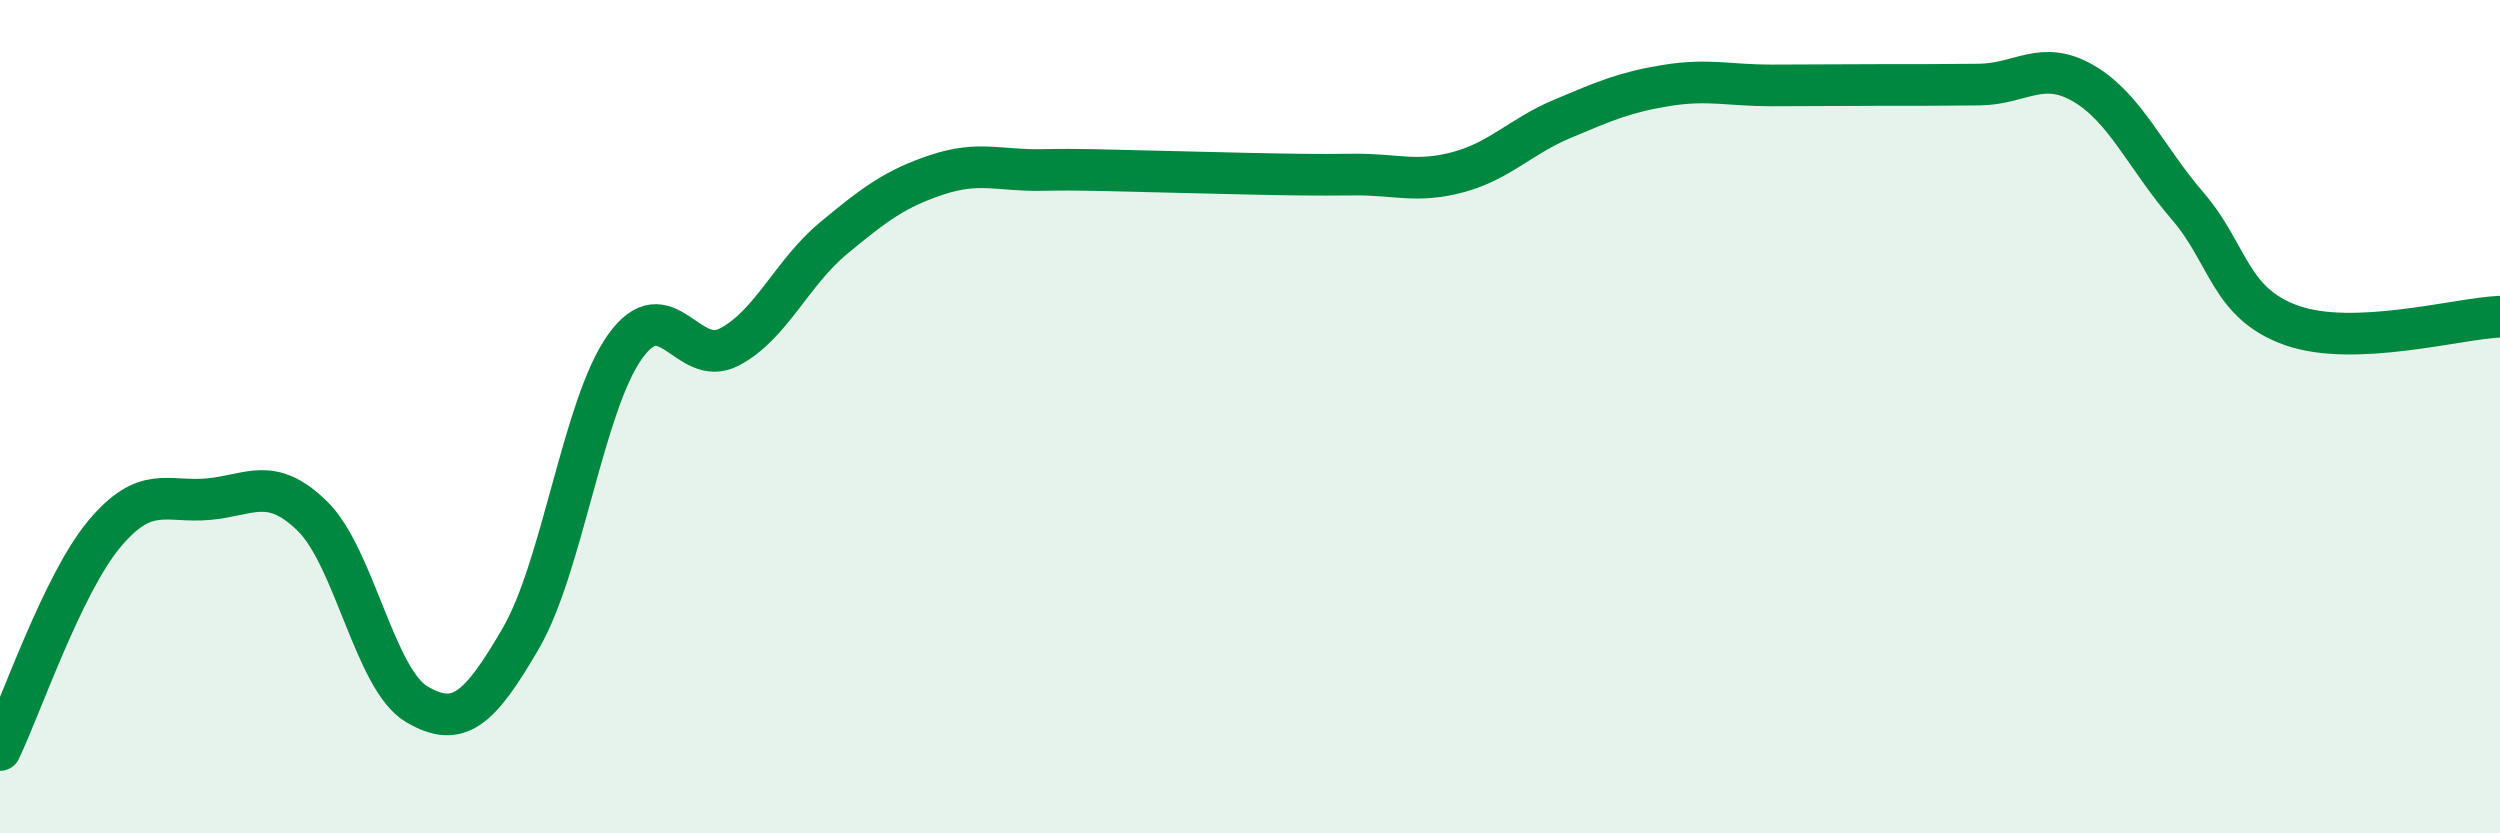
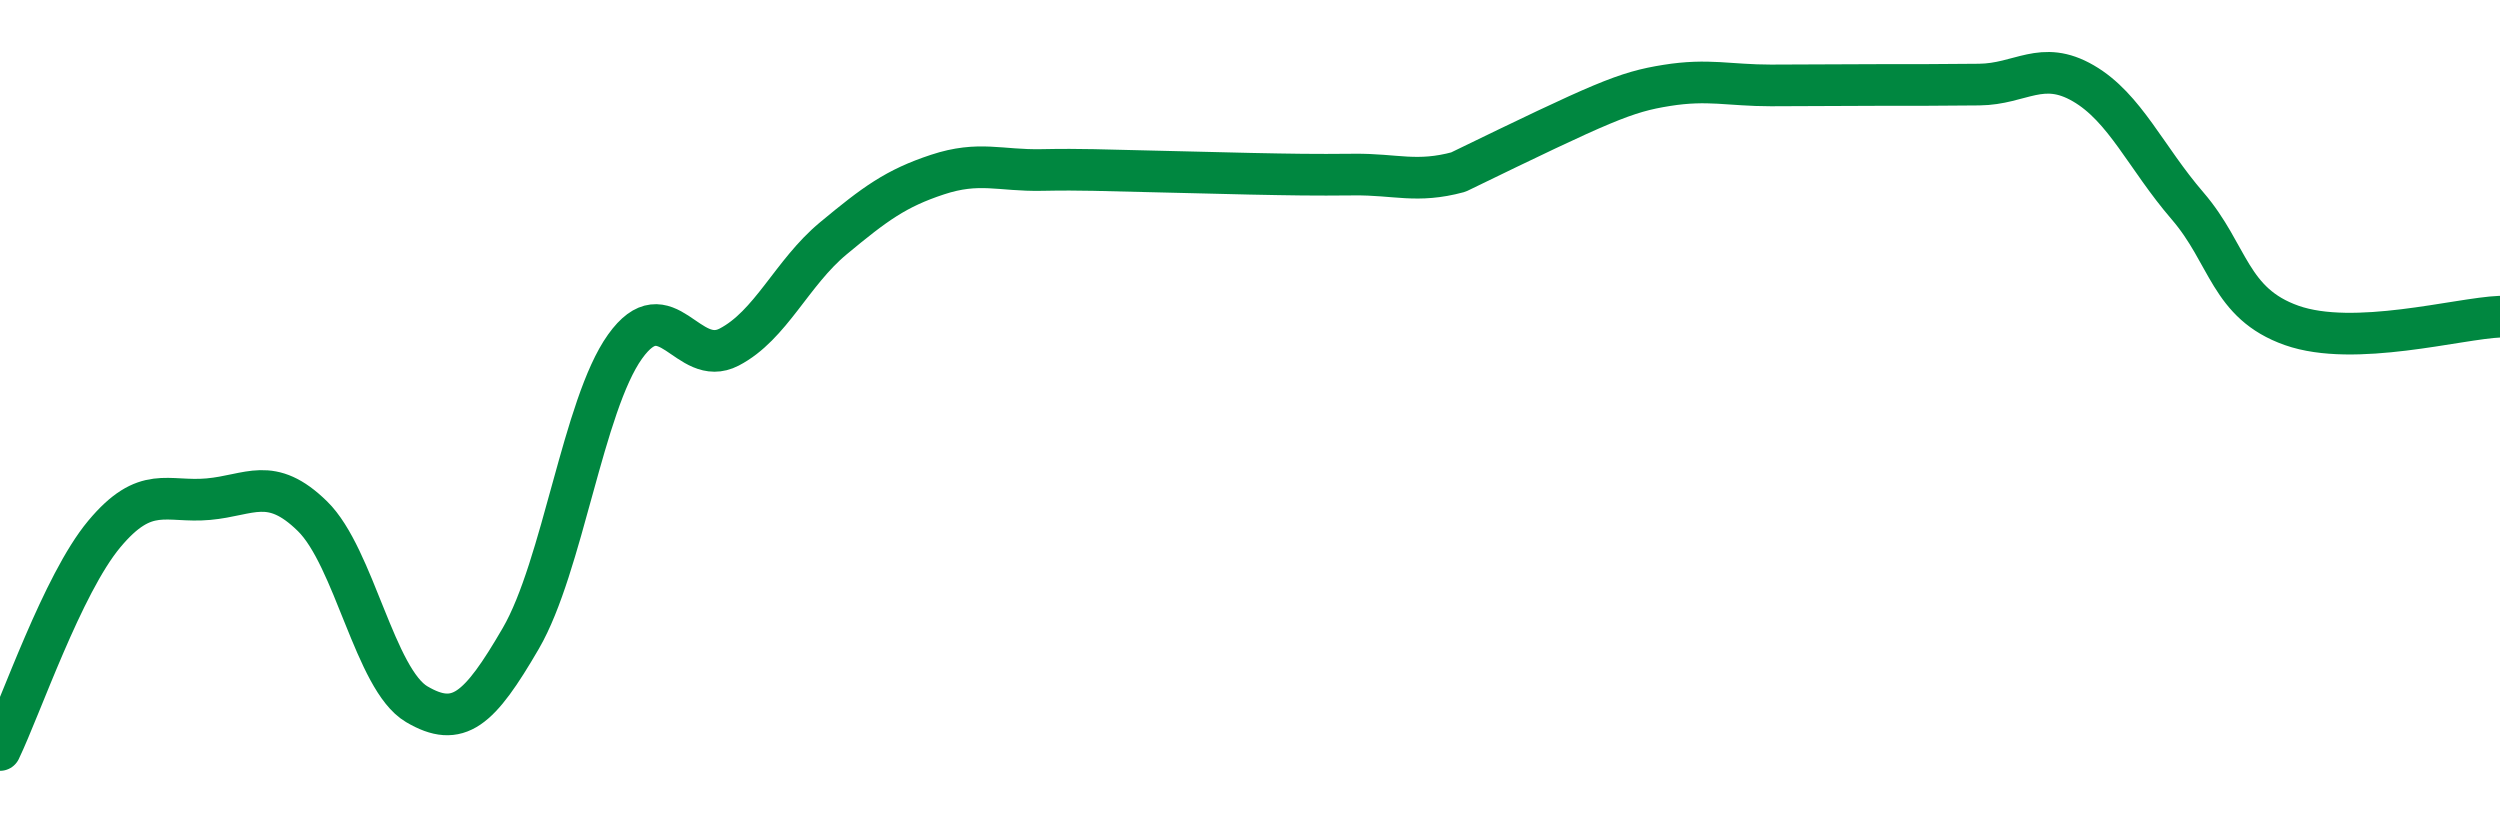
<svg xmlns="http://www.w3.org/2000/svg" width="60" height="20" viewBox="0 0 60 20">
-   <path d="M 0,18 C 0.5,16.96 1.5,14.02 2.5,12.82 C 3.5,11.62 4,12.07 5,11.98 C 6,11.89 6.5,11.41 7.5,12.39 C 8.5,13.37 9,16.31 10,16.9 C 11,17.49 11.5,17.04 12.5,15.32 C 13.5,13.6 14,9.72 15,8.32 C 16,6.92 16.5,8.85 17.5,8.33 C 18.5,7.81 19,6.55 20,5.72 C 21,4.89 21.5,4.52 22.5,4.19 C 23.5,3.86 24,4.1 25,4.08 C 26,4.06 26.5,4.09 27.5,4.11 C 28.5,4.13 29,4.15 30,4.17 C 31,4.19 31.5,4.2 32.5,4.19 C 33.5,4.18 34,4.4 35,4.13 C 36,3.86 36.5,3.27 37.5,2.85 C 38.5,2.43 39,2.21 40,2.05 C 41,1.89 41.5,2.05 42.5,2.05 C 43.5,2.05 44,2.04 45,2.04 C 46,2.04 46.5,2.04 47.5,2.03 C 48.5,2.02 49,1.42 50,2 C 51,2.58 51.5,3.78 52.5,4.94 C 53.5,6.1 53.5,7.28 55,7.81 C 56.5,8.34 59,7.64 60,7.6L60 20L0 20Z" fill="#008740" opacity="0.1" stroke-linecap="round" stroke-linejoin="round" />
-   <path d="M 0,18 C 0.5,16.96 1.5,14.02 2.5,12.82 C 3.5,11.62 4,12.07 5,11.98 C 6,11.89 6.5,11.41 7.5,12.39 C 8.5,13.37 9,16.31 10,16.9 C 11,17.49 11.5,17.04 12.5,15.32 C 13.5,13.6 14,9.72 15,8.32 C 16,6.92 16.5,8.85 17.5,8.33 C 18.5,7.81 19,6.55 20,5.72 C 21,4.89 21.5,4.52 22.5,4.19 C 23.5,3.86 24,4.1 25,4.08 C 26,4.06 26.5,4.09 27.5,4.11 C 28.5,4.13 29,4.15 30,4.17 C 31,4.19 31.5,4.2 32.5,4.19 C 33.5,4.18 34,4.4 35,4.13 C 36,3.86 36.5,3.27 37.5,2.85 C 38.5,2.43 39,2.21 40,2.05 C 41,1.89 41.5,2.05 42.5,2.05 C 43.5,2.05 44,2.04 45,2.04 C 46,2.04 46.5,2.04 47.5,2.03 C 48.5,2.02 49,1.42 50,2 C 51,2.58 51.5,3.78 52.5,4.94 C 53.5,6.1 53.5,7.28 55,7.81 C 56.5,8.34 59,7.64 60,7.6" stroke="#008740" stroke-width="1" fill="none" stroke-linecap="round" stroke-linejoin="round" />
+   <path d="M 0,18 C 0.5,16.96 1.5,14.02 2.5,12.82 C 3.5,11.62 4,12.07 5,11.98 C 6,11.89 6.5,11.41 7.5,12.39 C 8.5,13.37 9,16.31 10,16.9 C 11,17.49 11.5,17.04 12.5,15.32 C 13.5,13.6 14,9.72 15,8.32 C 16,6.92 16.5,8.85 17.5,8.33 C 18.5,7.81 19,6.55 20,5.72 C 21,4.89 21.5,4.52 22.5,4.19 C 23.5,3.86 24,4.1 25,4.08 C 26,4.06 26.5,4.09 27.5,4.11 C 28.5,4.13 29,4.15 30,4.17 C 31,4.19 31.5,4.2 32.5,4.19 C 33.5,4.18 34,4.4 35,4.13 C 38.5,2.43 39,2.21 40,2.05 C 41,1.89 41.5,2.05 42.5,2.05 C 43.5,2.05 44,2.04 45,2.04 C 46,2.04 46.5,2.04 47.5,2.03 C 48.5,2.02 49,1.42 50,2 C 51,2.58 51.5,3.78 52.5,4.94 C 53.5,6.1 53.5,7.28 55,7.81 C 56.5,8.34 59,7.64 60,7.6" stroke="#008740" stroke-width="1" fill="none" stroke-linecap="round" stroke-linejoin="round" />
</svg>